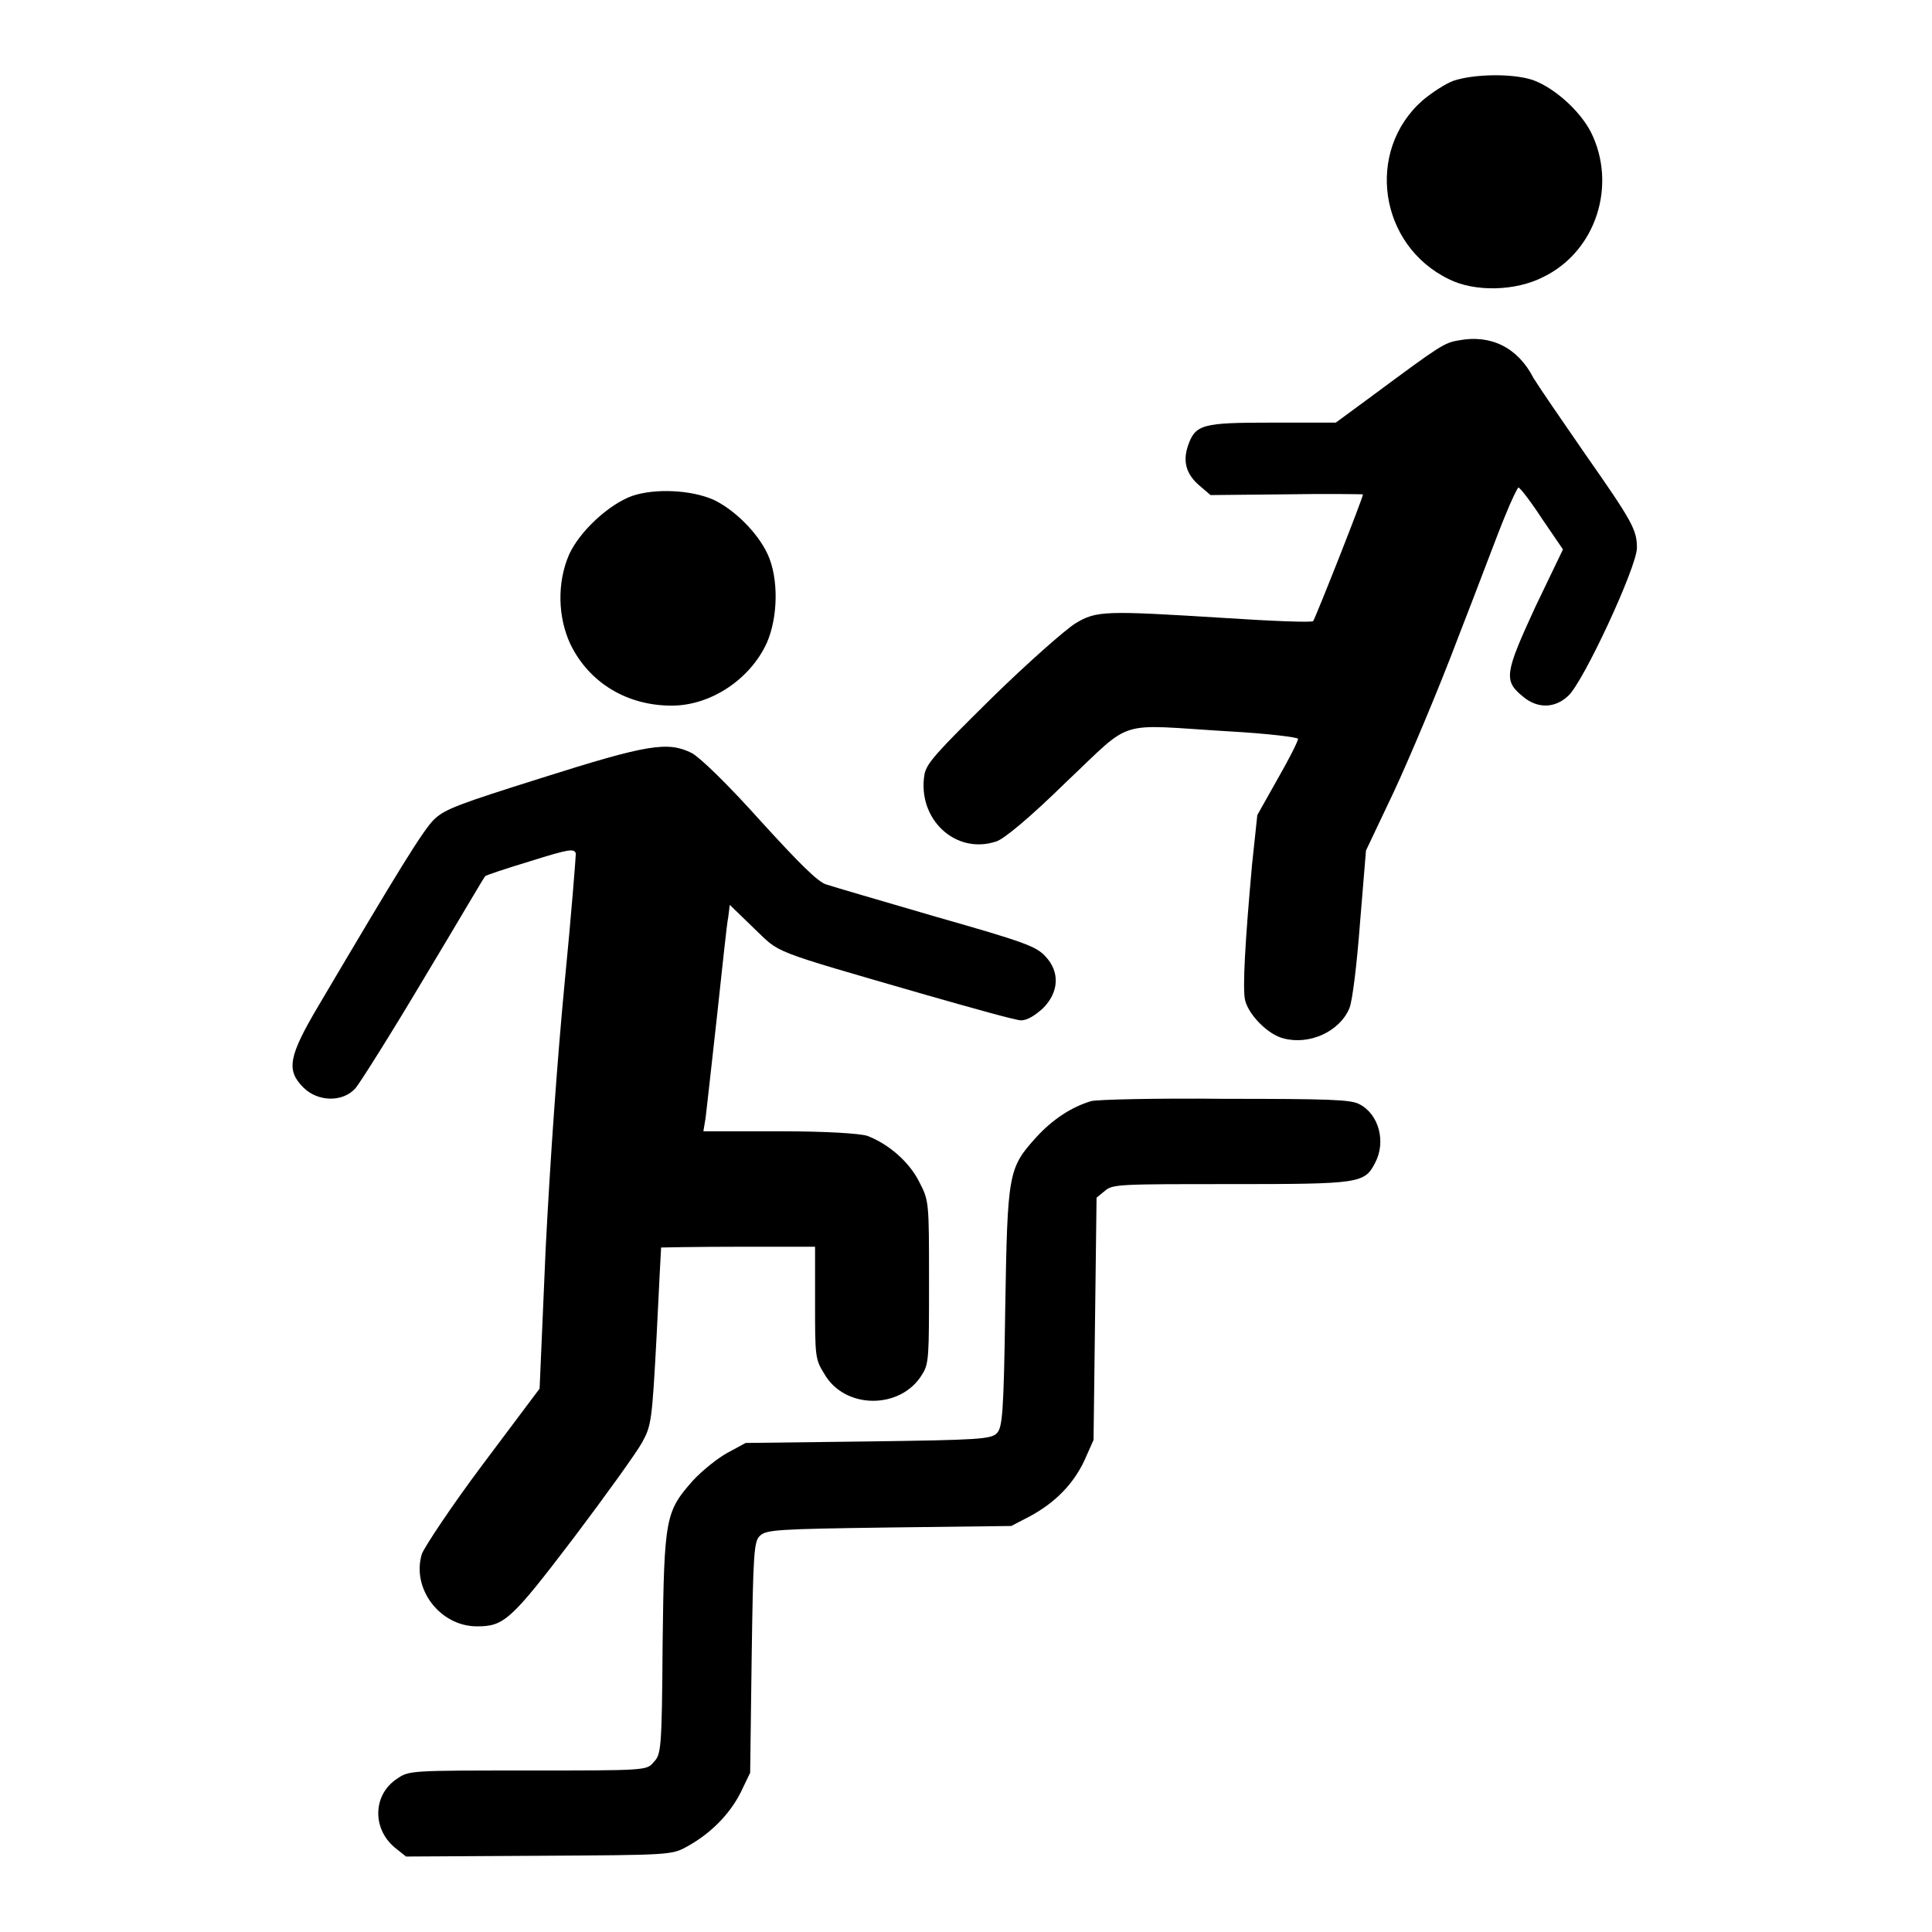
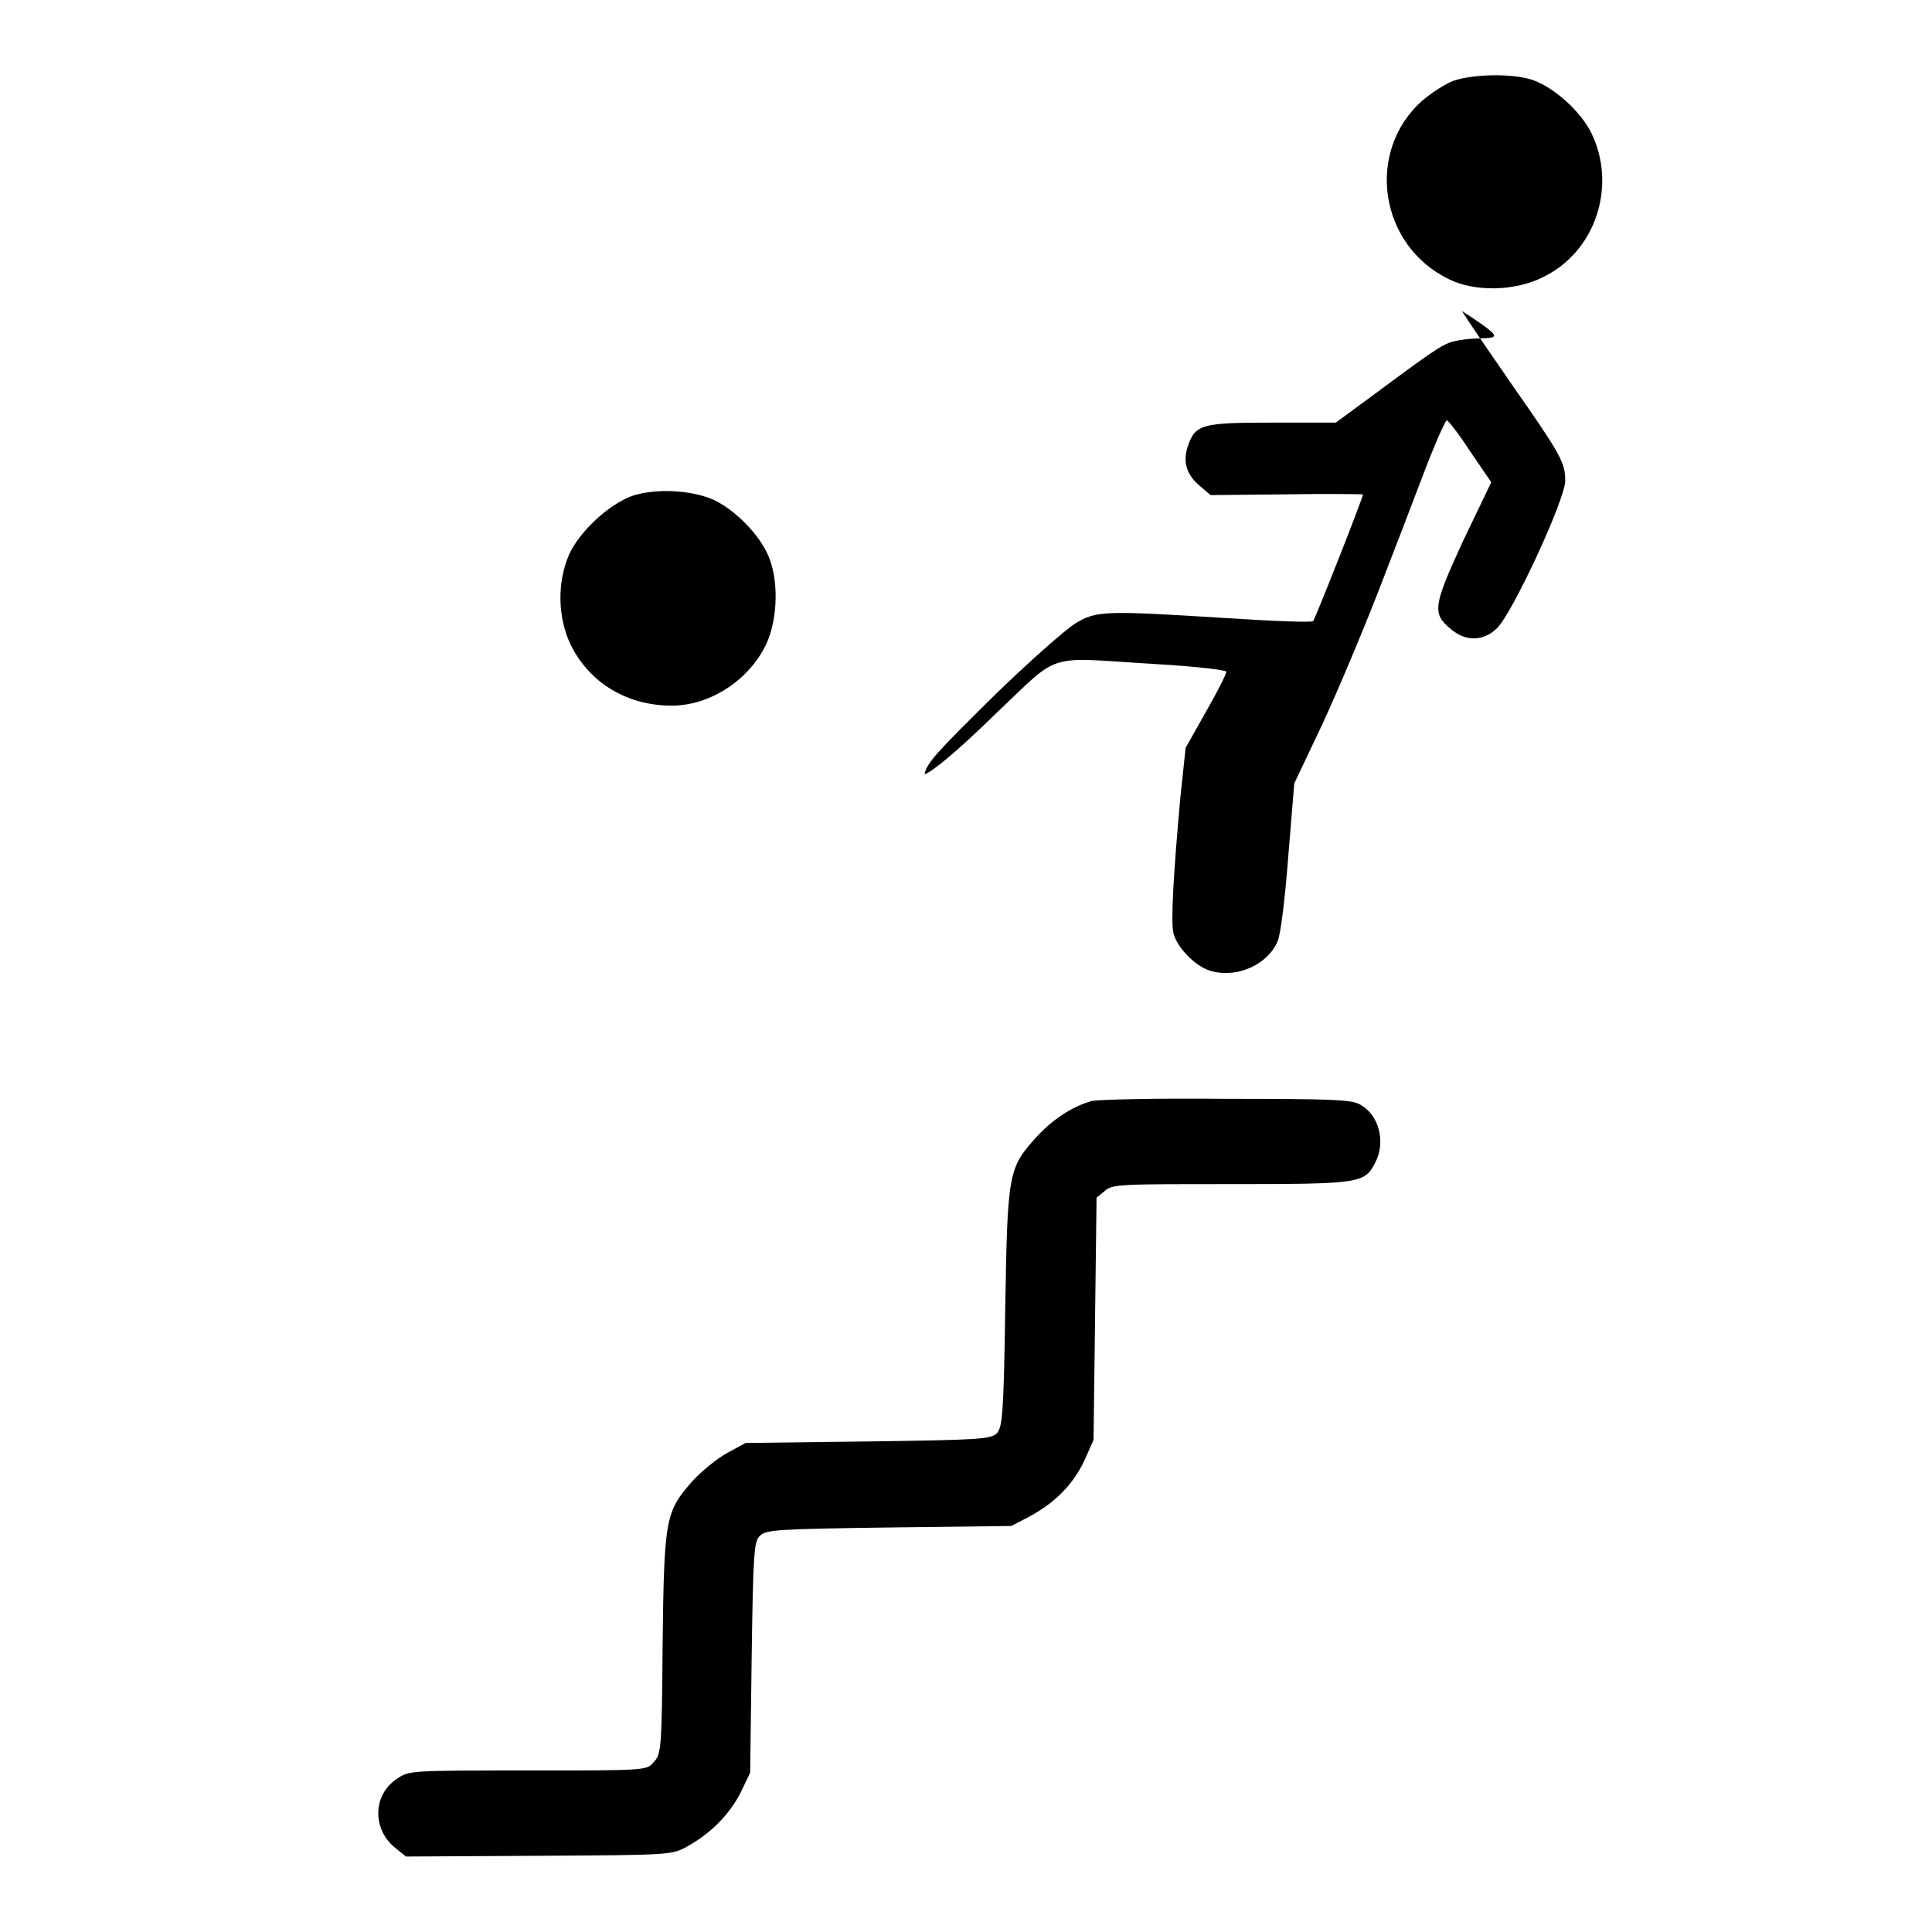
<svg xmlns="http://www.w3.org/2000/svg" version="1.1" x="0px" y="0px" viewBox="0 0 256 256" enable-background="new 0 0 256 256" xml:space="preserve">
  <g>
    <g>
      <g>
        <path fill="#000000" d="M192.6,10.7c-1.1,0.4-2.9,1.6-4.1,2.6c-7.6,6.7-5.8,19.2,3.5,23.7c3.4,1.7,8.8,1.6,12.5-0.3c7-3.4,9.8-12.2,6.3-19.2c-1.5-2.9-4.9-5.9-7.7-6.9C200.4,9.7,195.3,9.8,192.6,10.7z" />
-         <path fill="#000000" d="M193.3,45.1c-1.9,0.3-2.5,0.7-11,7l-5.3,3.9h-8.4c-9.3,0-10.2,0.2-11.2,3.1c-0.7,2.1-0.2,3.8,1.6,5.3l1.4,1.2l10.1-0.1c5.6-0.1,10.1,0,10.1,0c0,0.5-6.3,16.4-6.6,16.8c-0.2,0.2-5.4,0-11.5-0.4c-16.1-1-17.2-1-20,0.7c-1.3,0.8-6.3,5.2-11,9.8c-7.4,7.3-8.7,8.7-9,10.2c-1,5.9,4.1,10.7,9.5,8.9c1-0.3,4.4-3.1,9.3-7.9c9-8.5,6.4-7.6,21.4-6.7c5.4,0.3,9.3,0.8,9.3,1c0,0.3-1.2,2.7-2.7,5.3l-2.7,4.8l-0.7,6.6c-0.9,10-1.3,16.6-0.9,18c0.5,1.9,3,4.5,5.1,5c3.4,0.9,7.4-0.9,8.7-4c0.4-0.9,1-5.9,1.4-11.2l0.8-9.7l3.7-7.8c2-4.3,5.9-13.5,8.5-20.4c2.7-6.9,5.4-14.2,6.3-16.3c0.8-2,1.6-3.6,1.7-3.6c0.2,0,1.6,1.8,3.1,4.1l2.8,4.1l-3.7,7.7c-4,8.7-4.2,9.7-1.6,11.8c1.9,1.6,4.2,1.6,6-0.1c2-1.8,9.1-17.1,9.1-19.6c0-2.4-0.6-3.5-6.9-12.5c-2.9-4.2-6-8.7-6.8-10C201.1,46,197.5,44.3,193.3,45.1z" />
+         <path fill="#000000" d="M193.3,45.1c-1.9,0.3-2.5,0.7-11,7l-5.3,3.9h-8.4c-9.3,0-10.2,0.2-11.2,3.1c-0.7,2.1-0.2,3.8,1.6,5.3l1.4,1.2l10.1-0.1c5.6-0.1,10.1,0,10.1,0c0,0.5-6.3,16.4-6.6,16.8c-0.2,0.2-5.4,0-11.5-0.4c-16.1-1-17.2-1-20,0.7c-1.3,0.8-6.3,5.2-11,9.8c-7.4,7.3-8.7,8.7-9,10.2c1-0.3,4.4-3.1,9.3-7.9c9-8.5,6.4-7.6,21.4-6.7c5.4,0.3,9.3,0.8,9.3,1c0,0.3-1.2,2.7-2.7,5.3l-2.7,4.8l-0.7,6.6c-0.9,10-1.3,16.6-0.9,18c0.5,1.9,3,4.5,5.1,5c3.4,0.9,7.4-0.9,8.7-4c0.4-0.9,1-5.9,1.4-11.2l0.8-9.7l3.7-7.8c2-4.3,5.9-13.5,8.5-20.4c2.7-6.9,5.4-14.2,6.3-16.3c0.8-2,1.6-3.6,1.7-3.6c0.2,0,1.6,1.8,3.1,4.1l2.8,4.1l-3.7,7.7c-4,8.7-4.2,9.7-1.6,11.8c1.9,1.6,4.2,1.6,6-0.1c2-1.8,9.1-17.1,9.1-19.6c0-2.4-0.6-3.5-6.9-12.5c-2.9-4.2-6-8.7-6.8-10C201.1,46,197.5,44.3,193.3,45.1z" />
        <path fill="#000000" d="M83.8,65.7c-3.1,1.1-7,4.7-8.4,7.8c-1.6,3.7-1.5,8.3,0.2,11.9c2.5,5.1,7.5,8.1,13.4,8.1c5.2,0,10.4-3.5,12.6-8.3c1.5-3.4,1.6-8.6,0.1-11.8c-1.3-2.8-4.4-5.9-7.2-7.2C91.5,64.9,86.8,64.7,83.8,65.7z" />
-         <path fill="#000000" d="M71.7,103.1c-10.8,3.4-12.7,4.1-14.1,5.4c-1.5,1.4-4.9,7-15.3,24.6c-4.1,6.9-4.4,8.7-2.1,11c1.9,1.9,5.2,2,6.9,0.1c0.6-0.7,4.7-7.2,9.1-14.6c4.4-7.3,8-13.5,8.1-13.5c0-0.1,2.7-1,6-2c5.1-1.6,5.8-1.7,6-1c0,0.4-0.6,8.2-1.5,17.3c-1,10.5-1.9,23.4-2.5,35.1l-0.8,18.5l-7.5,10c-4.2,5.6-7.7,10.9-8.1,11.9c-1.4,4.6,2.4,9.6,7.3,9.6c3.6,0,4.5-0.8,12.8-11.7c4.3-5.7,8.4-11.4,9.1-12.7c1.2-2.2,1.3-2.8,1.9-14c0.3-6.4,0.6-11.7,0.6-11.8c0,0,4.6-0.1,10.2-0.1h10.2v7.4c0,7,0,7.5,1.2,9.4c2.7,4.8,10.2,4.8,13,0.1c0.9-1.4,0.9-2.4,0.9-12.3c0-10.6,0-10.7-1.3-13.2c-1.3-2.6-4-5-6.9-6.1c-1-0.3-5.2-0.6-11.6-0.6l-10.1,0l0.3-1.8c0.1-0.9,0.8-7,1.5-13.4c0.7-6.4,1.3-12.3,1.5-13.2l0.2-1.6l3.2,3.1c3.6,3.4,1.6,2.7,22.7,8.8c6.3,1.8,12,3.4,12.7,3.4c0.8,0,1.8-0.6,2.9-1.6c2.1-2.1,2.3-4.8,0.3-6.9c-1.2-1.3-2.8-1.9-14.4-5.2c-7.2-2.1-13.7-4-14.6-4.3c-1.1-0.3-3.6-2.8-8.7-8.4c-4.3-4.8-7.9-8.3-9.1-9C88.5,98.2,85.9,98.6,71.7,103.1z" />
        <path fill="#000000" d="M144.6,145.9c-2.7,0.8-5.2,2.5-7.3,4.8c-3.7,4.1-3.8,4.7-4.1,22.6c-0.2,14.3-0.4,15.8-1.1,16.6c-0.8,0.8-2.3,0.9-17.1,1.1l-16.2,0.2l-2.4,1.3c-1.3,0.7-3.4,2.4-4.6,3.7c-3.6,4.1-3.8,4.8-4,21.6c-0.1,14.1-0.2,14.7-1.2,15.7c-0.9,1.1-1,1.1-16.7,1.1c-15.6,0-15.7,0-17.3,1.1c-3.2,2.1-3.3,6.6-0.3,9.1l1.5,1.2l17.6-0.1c17.3-0.1,17.6-0.1,19.6-1.2c3.1-1.7,5.6-4.2,7.1-7.1l1.3-2.7l0.2-15.3c0.2-13.8,0.3-15.4,1.1-16.1c0.8-0.8,2.3-0.9,17.1-1.1l16.2-0.2l2.5-1.3c3.3-1.8,5.7-4.2,7.2-7.4l1.2-2.7l0.2-16l0.2-16.1l1.1-0.9c1-0.9,2-0.9,16.7-0.9c17.1,0,17.7-0.1,19.1-2.8c1.5-2.8,0.5-6.5-2.1-7.8c-1.1-0.6-4-0.7-17.9-0.7C153.2,145.5,145.3,145.7,144.6,145.9z" />
      </g>
    </g>
  </g>
</svg>